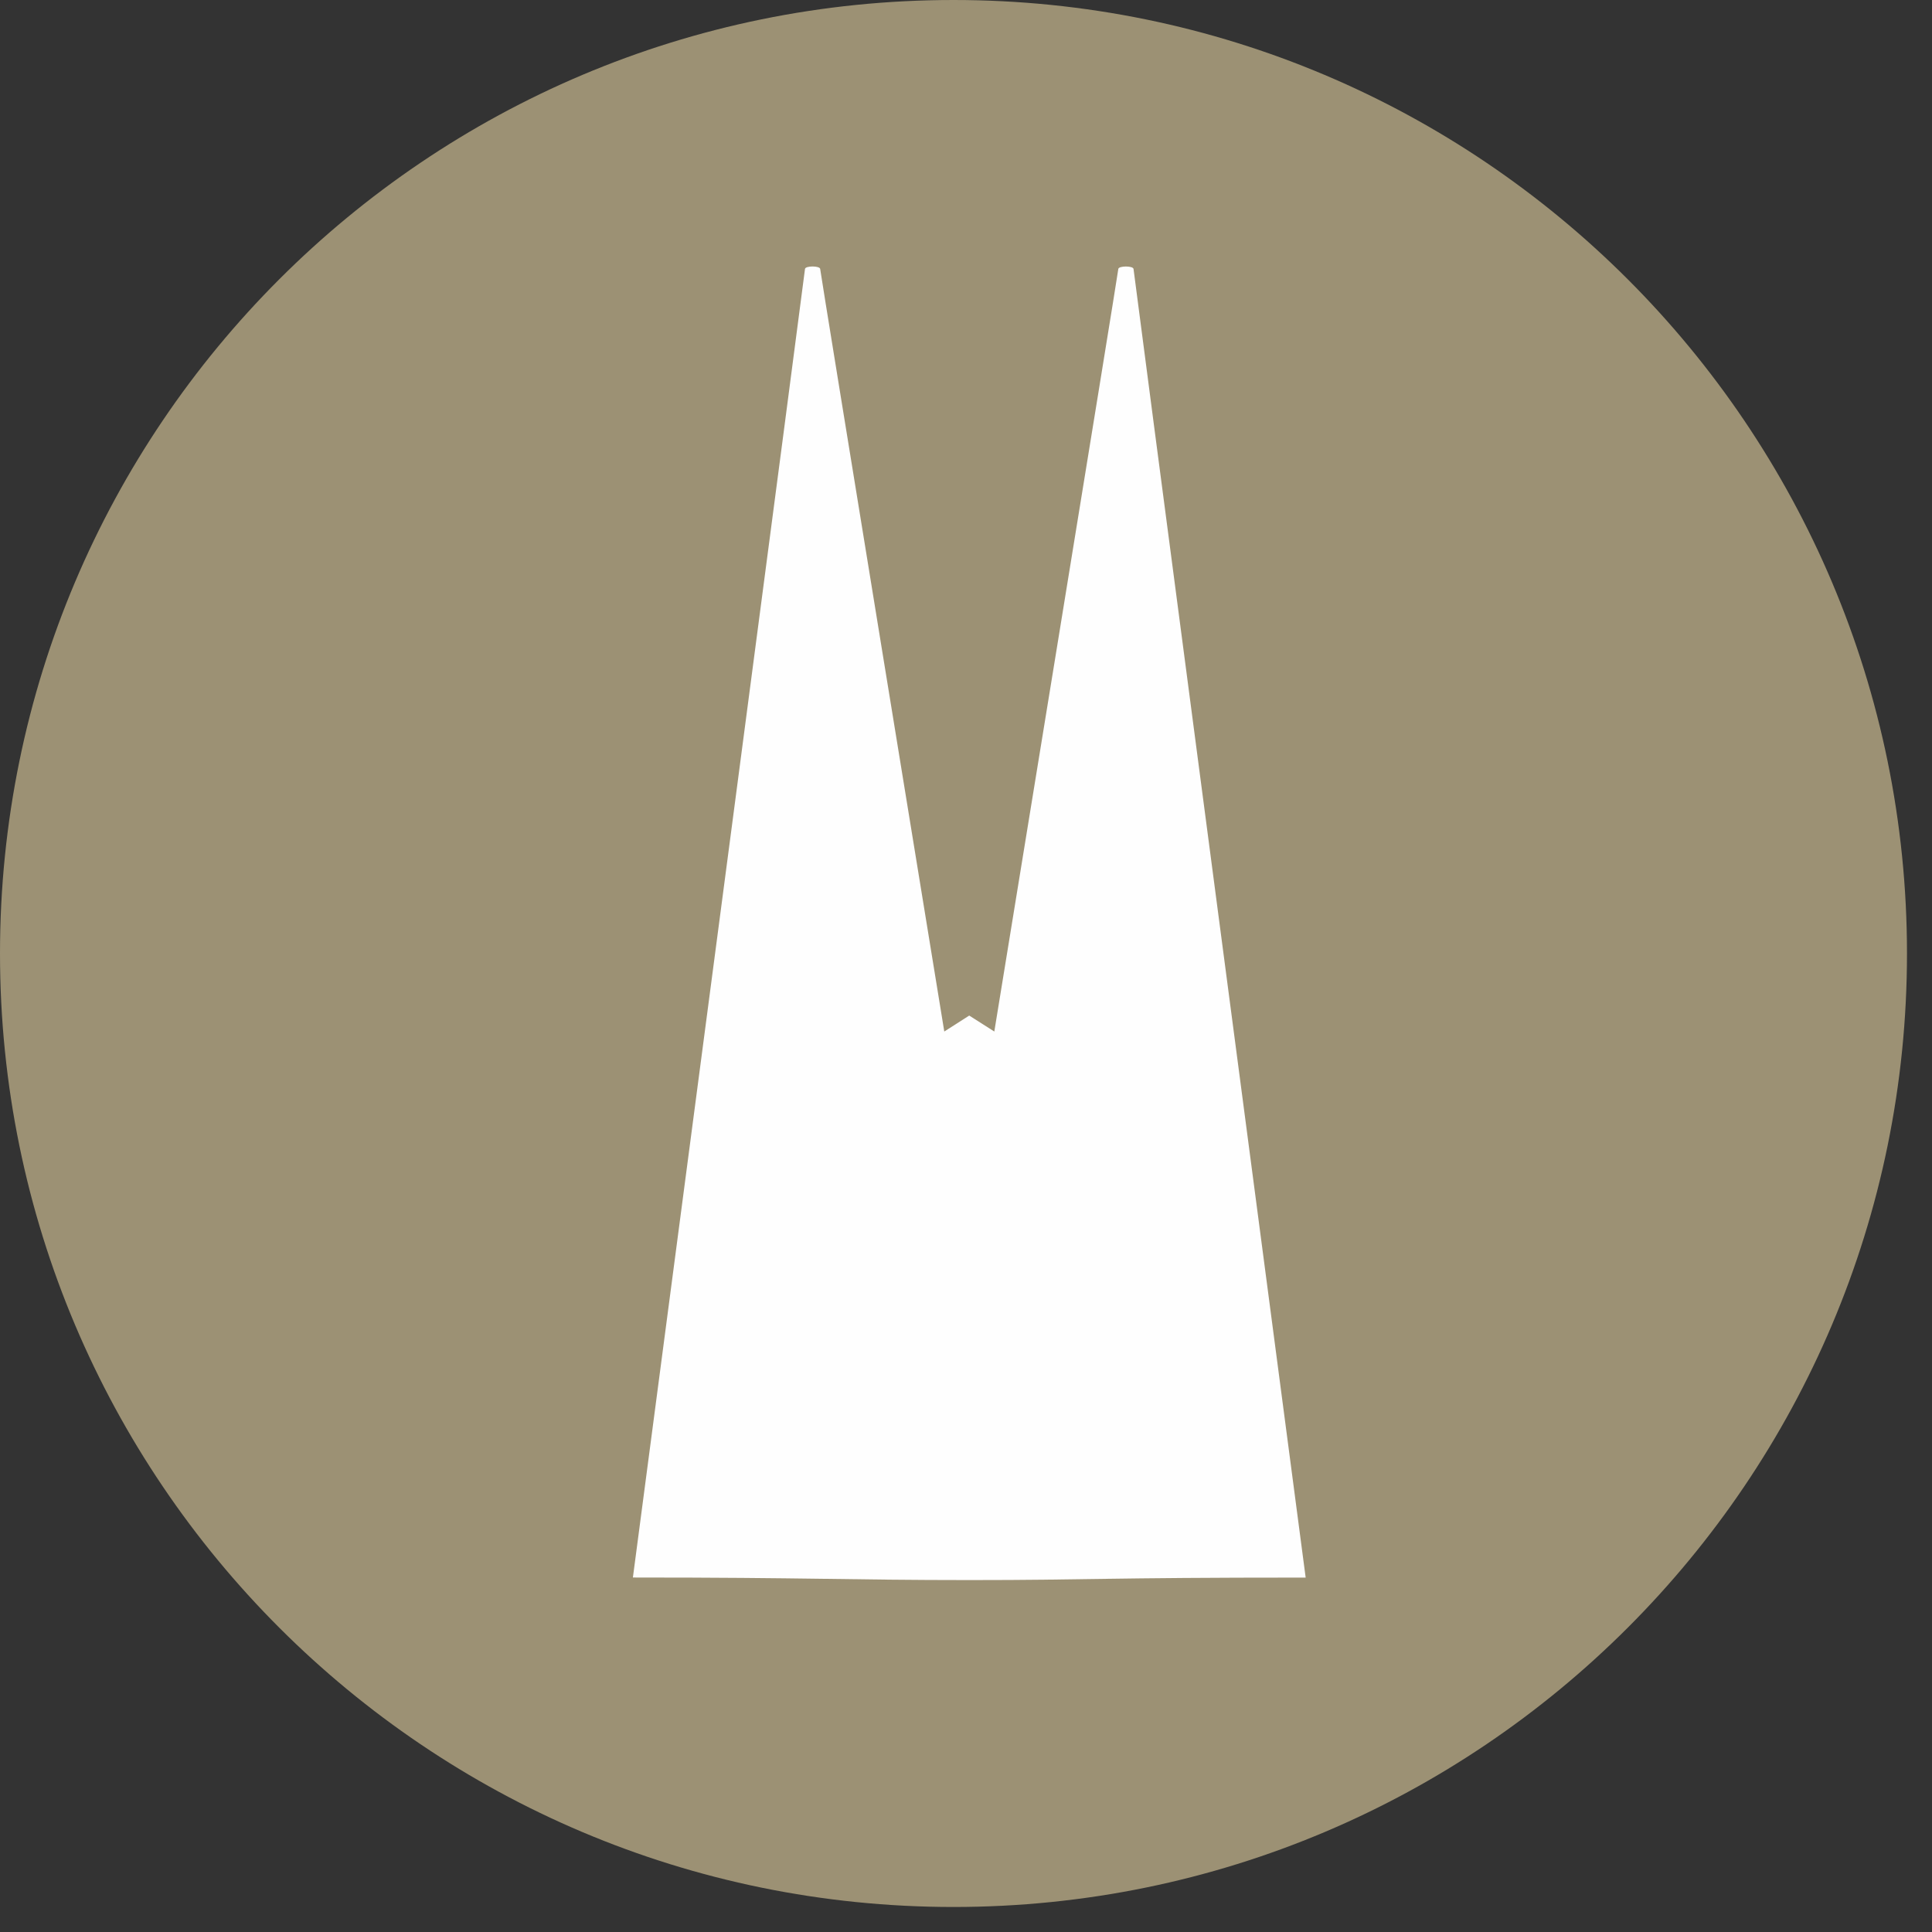
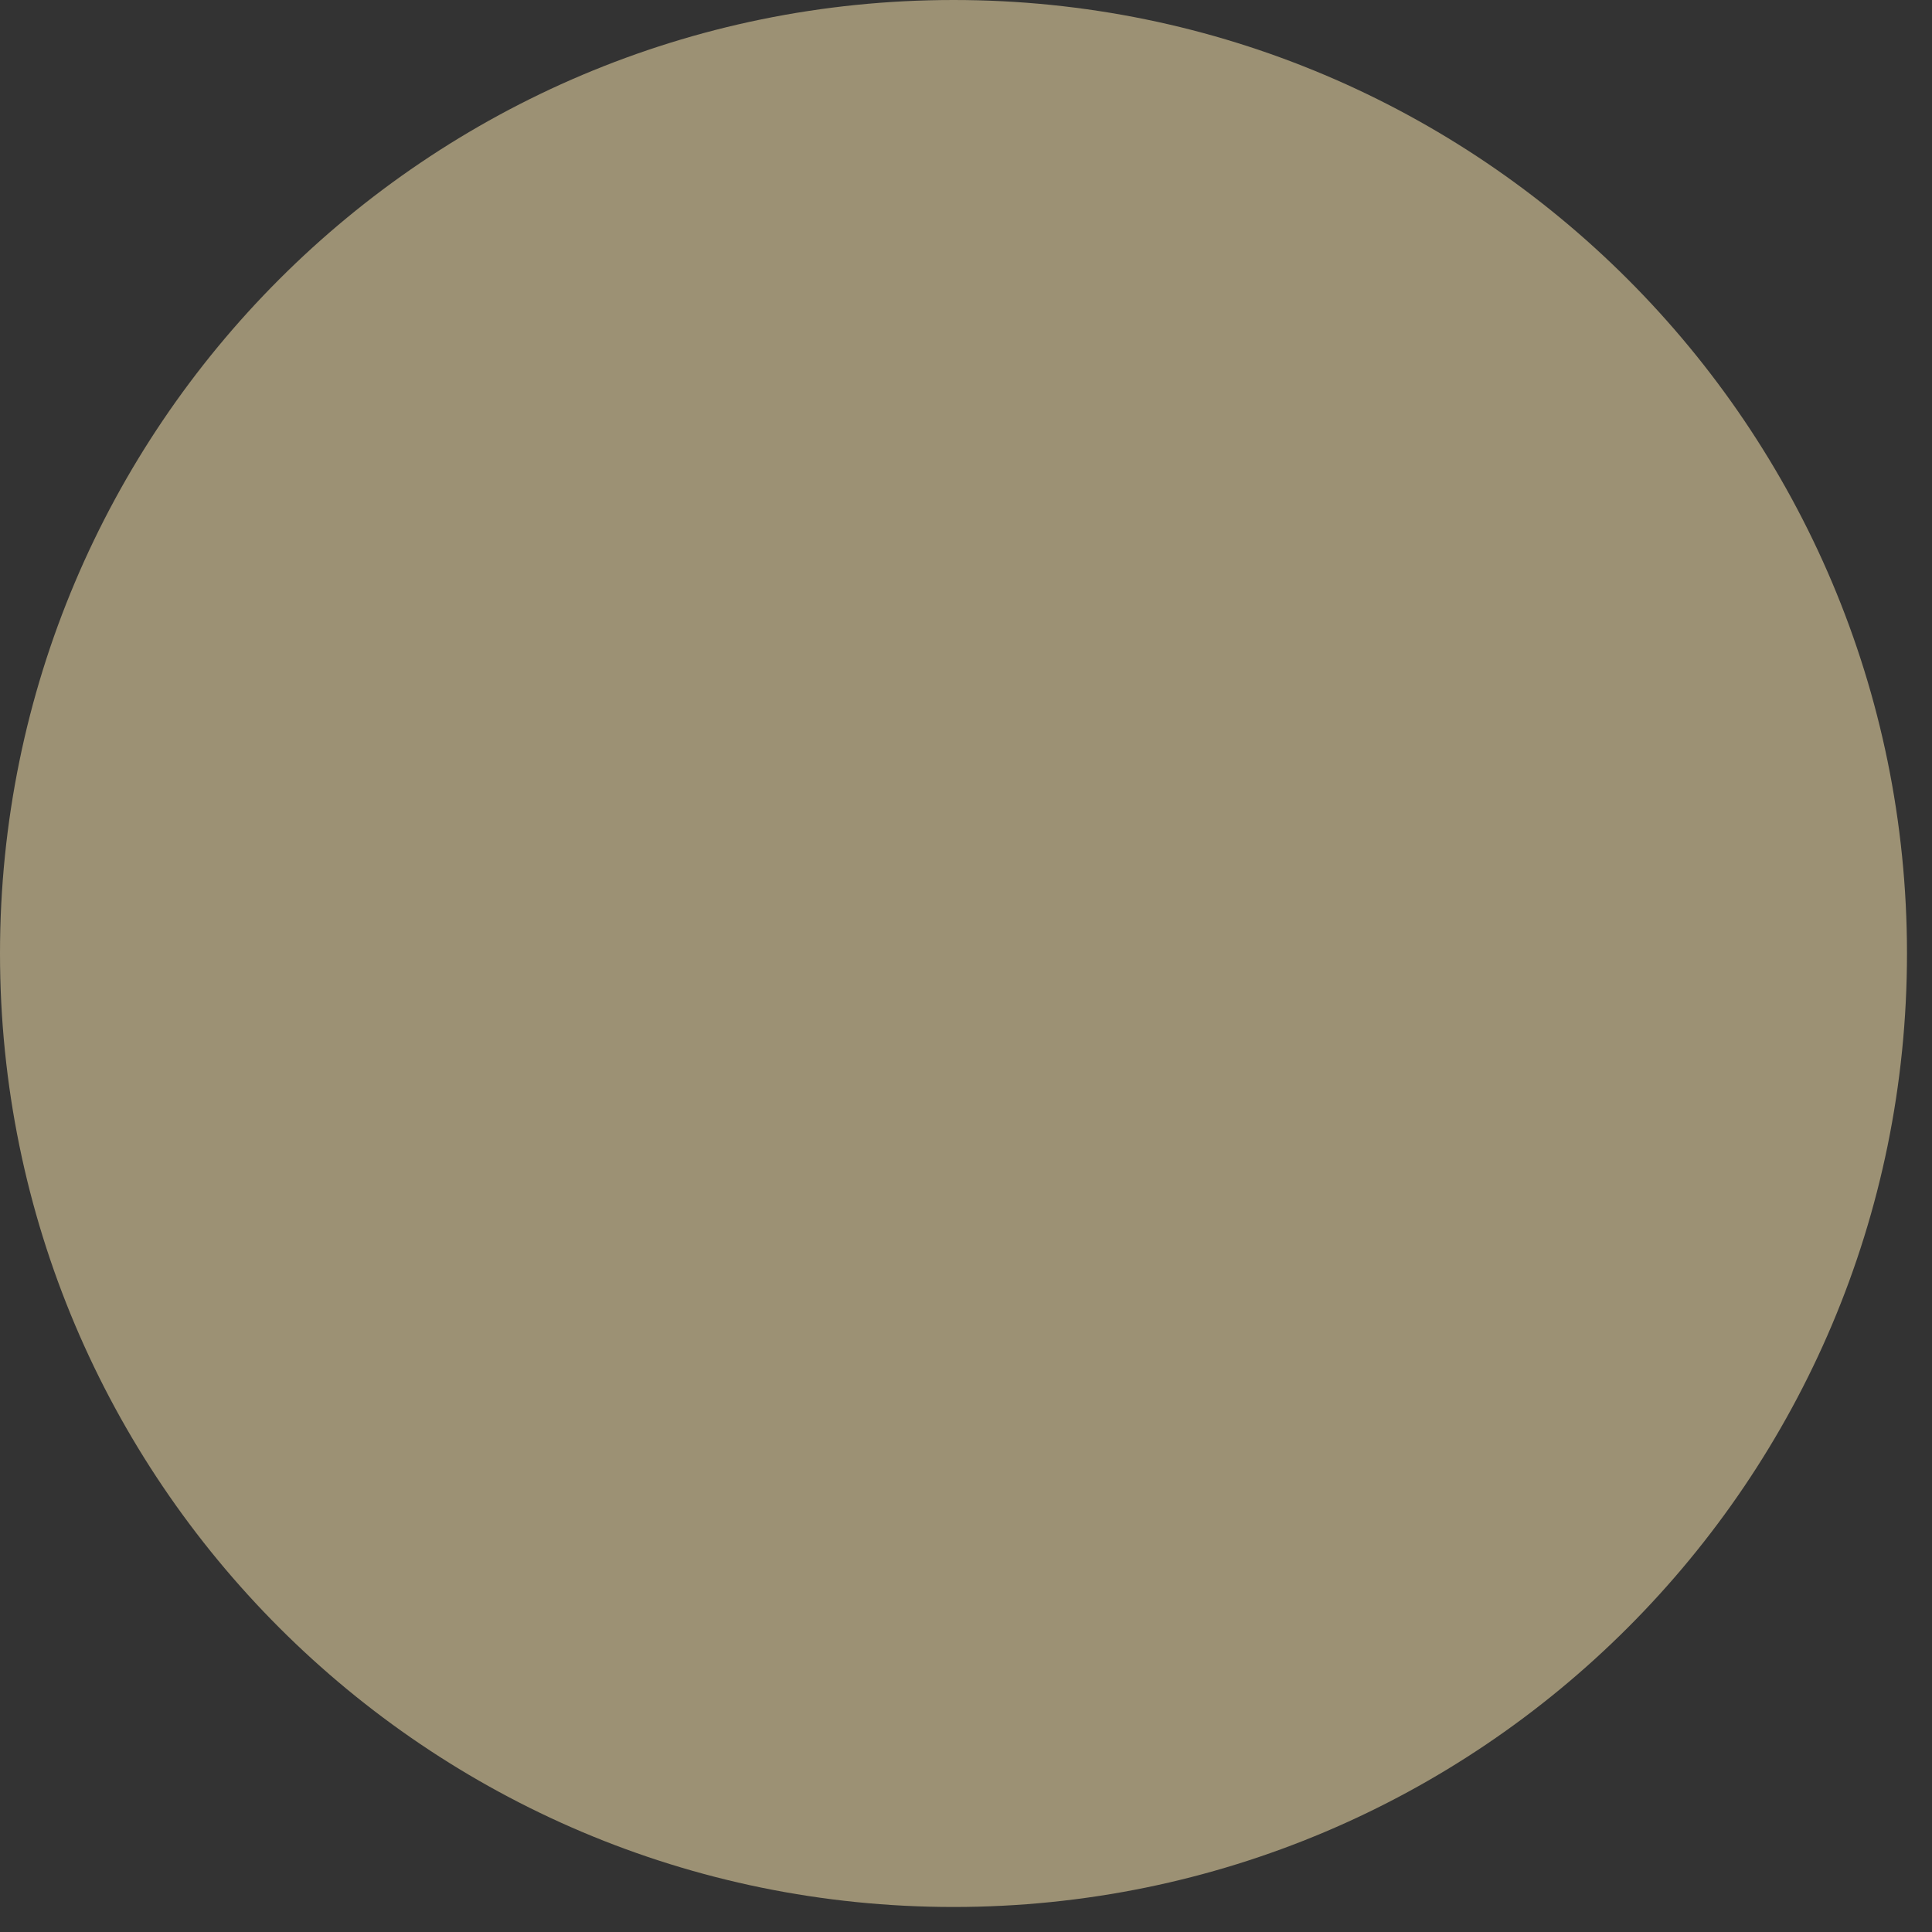
<svg xmlns="http://www.w3.org/2000/svg" width="58px" height="58px" viewBox="0 0 58 58" version="1.1">
  <rect x="0" y="0" width="58" height="58" fill="#333333" stroke="none" />
  <title>Logo/Koeln</title>
  <desc>Created with Sketch.</desc>
  <g id="Symbols" stroke="none" stroke-width="1" fill="none" fill-rule="evenodd">
    <g id="Logo/Koeln">
      <g>
        <path d="M28.625,57.249 C44.435,57.249 57.249,44.433 57.249,28.624 C57.249,12.815 44.435,-7.10542736e-15 28.625,-7.10542736e-15 C12.816,-7.10542736e-15 2.20268248e-13,12.815 2.20268248e-13,28.624 C2.20268248e-13,44.433 12.816,57.249 28.625,57.249" id="Fill-1" fill="#9C9174" />
-         <path d="M29.102,47.435 C32.7,47.435 33.083,47.36 39.197,47.36 C37.887,37.41 34.03,8.147 34.03,8.078 C34.03,7.975 33.572,7.975 33.572,8.078 C33.572,8.162 29.85,30.967 29.85,30.967 L29.097,30.488 L28.348,30.967 C28.348,30.967 24.623,8.16 24.623,8.078 C24.623,7.975 24.166,7.973 24.166,8.078 C24.166,8.147 20.312,37.41 19,47.358 C24.243,47.358 25.503,47.435 29.102,47.435" id="Fill-26" fill="#FEFEFE" />
      </g>
    </g>
  </g>
</svg>